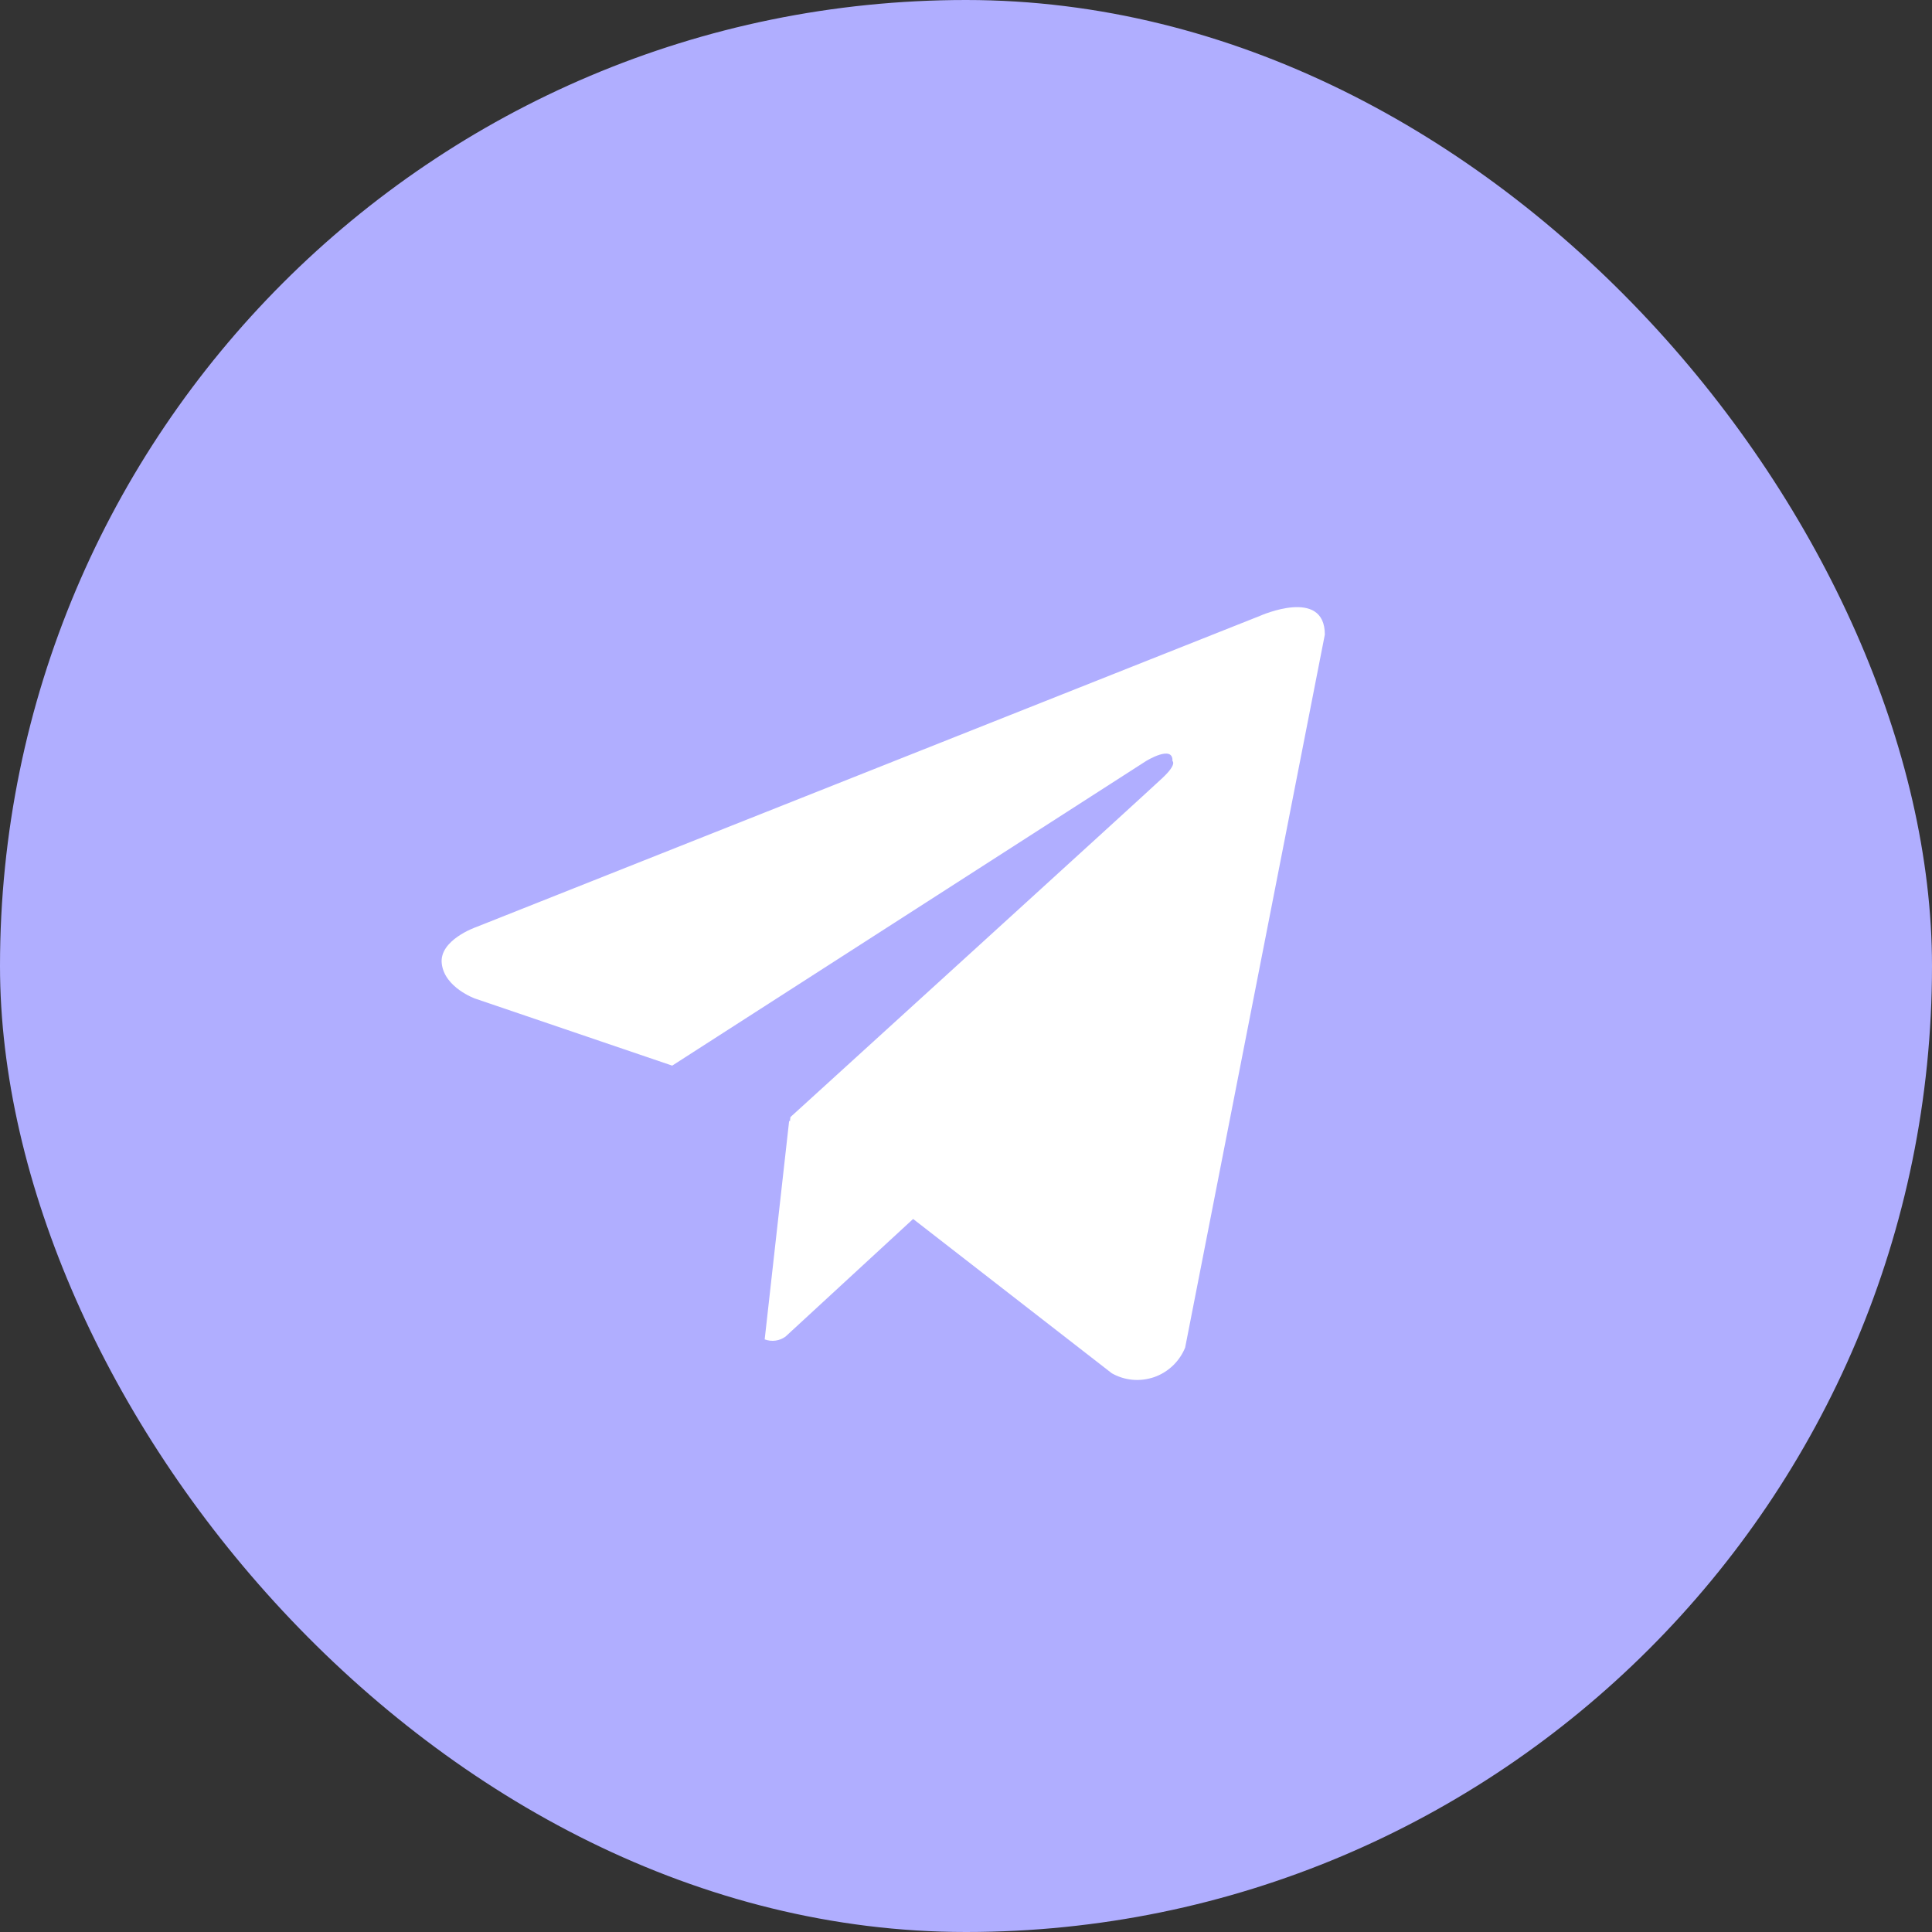
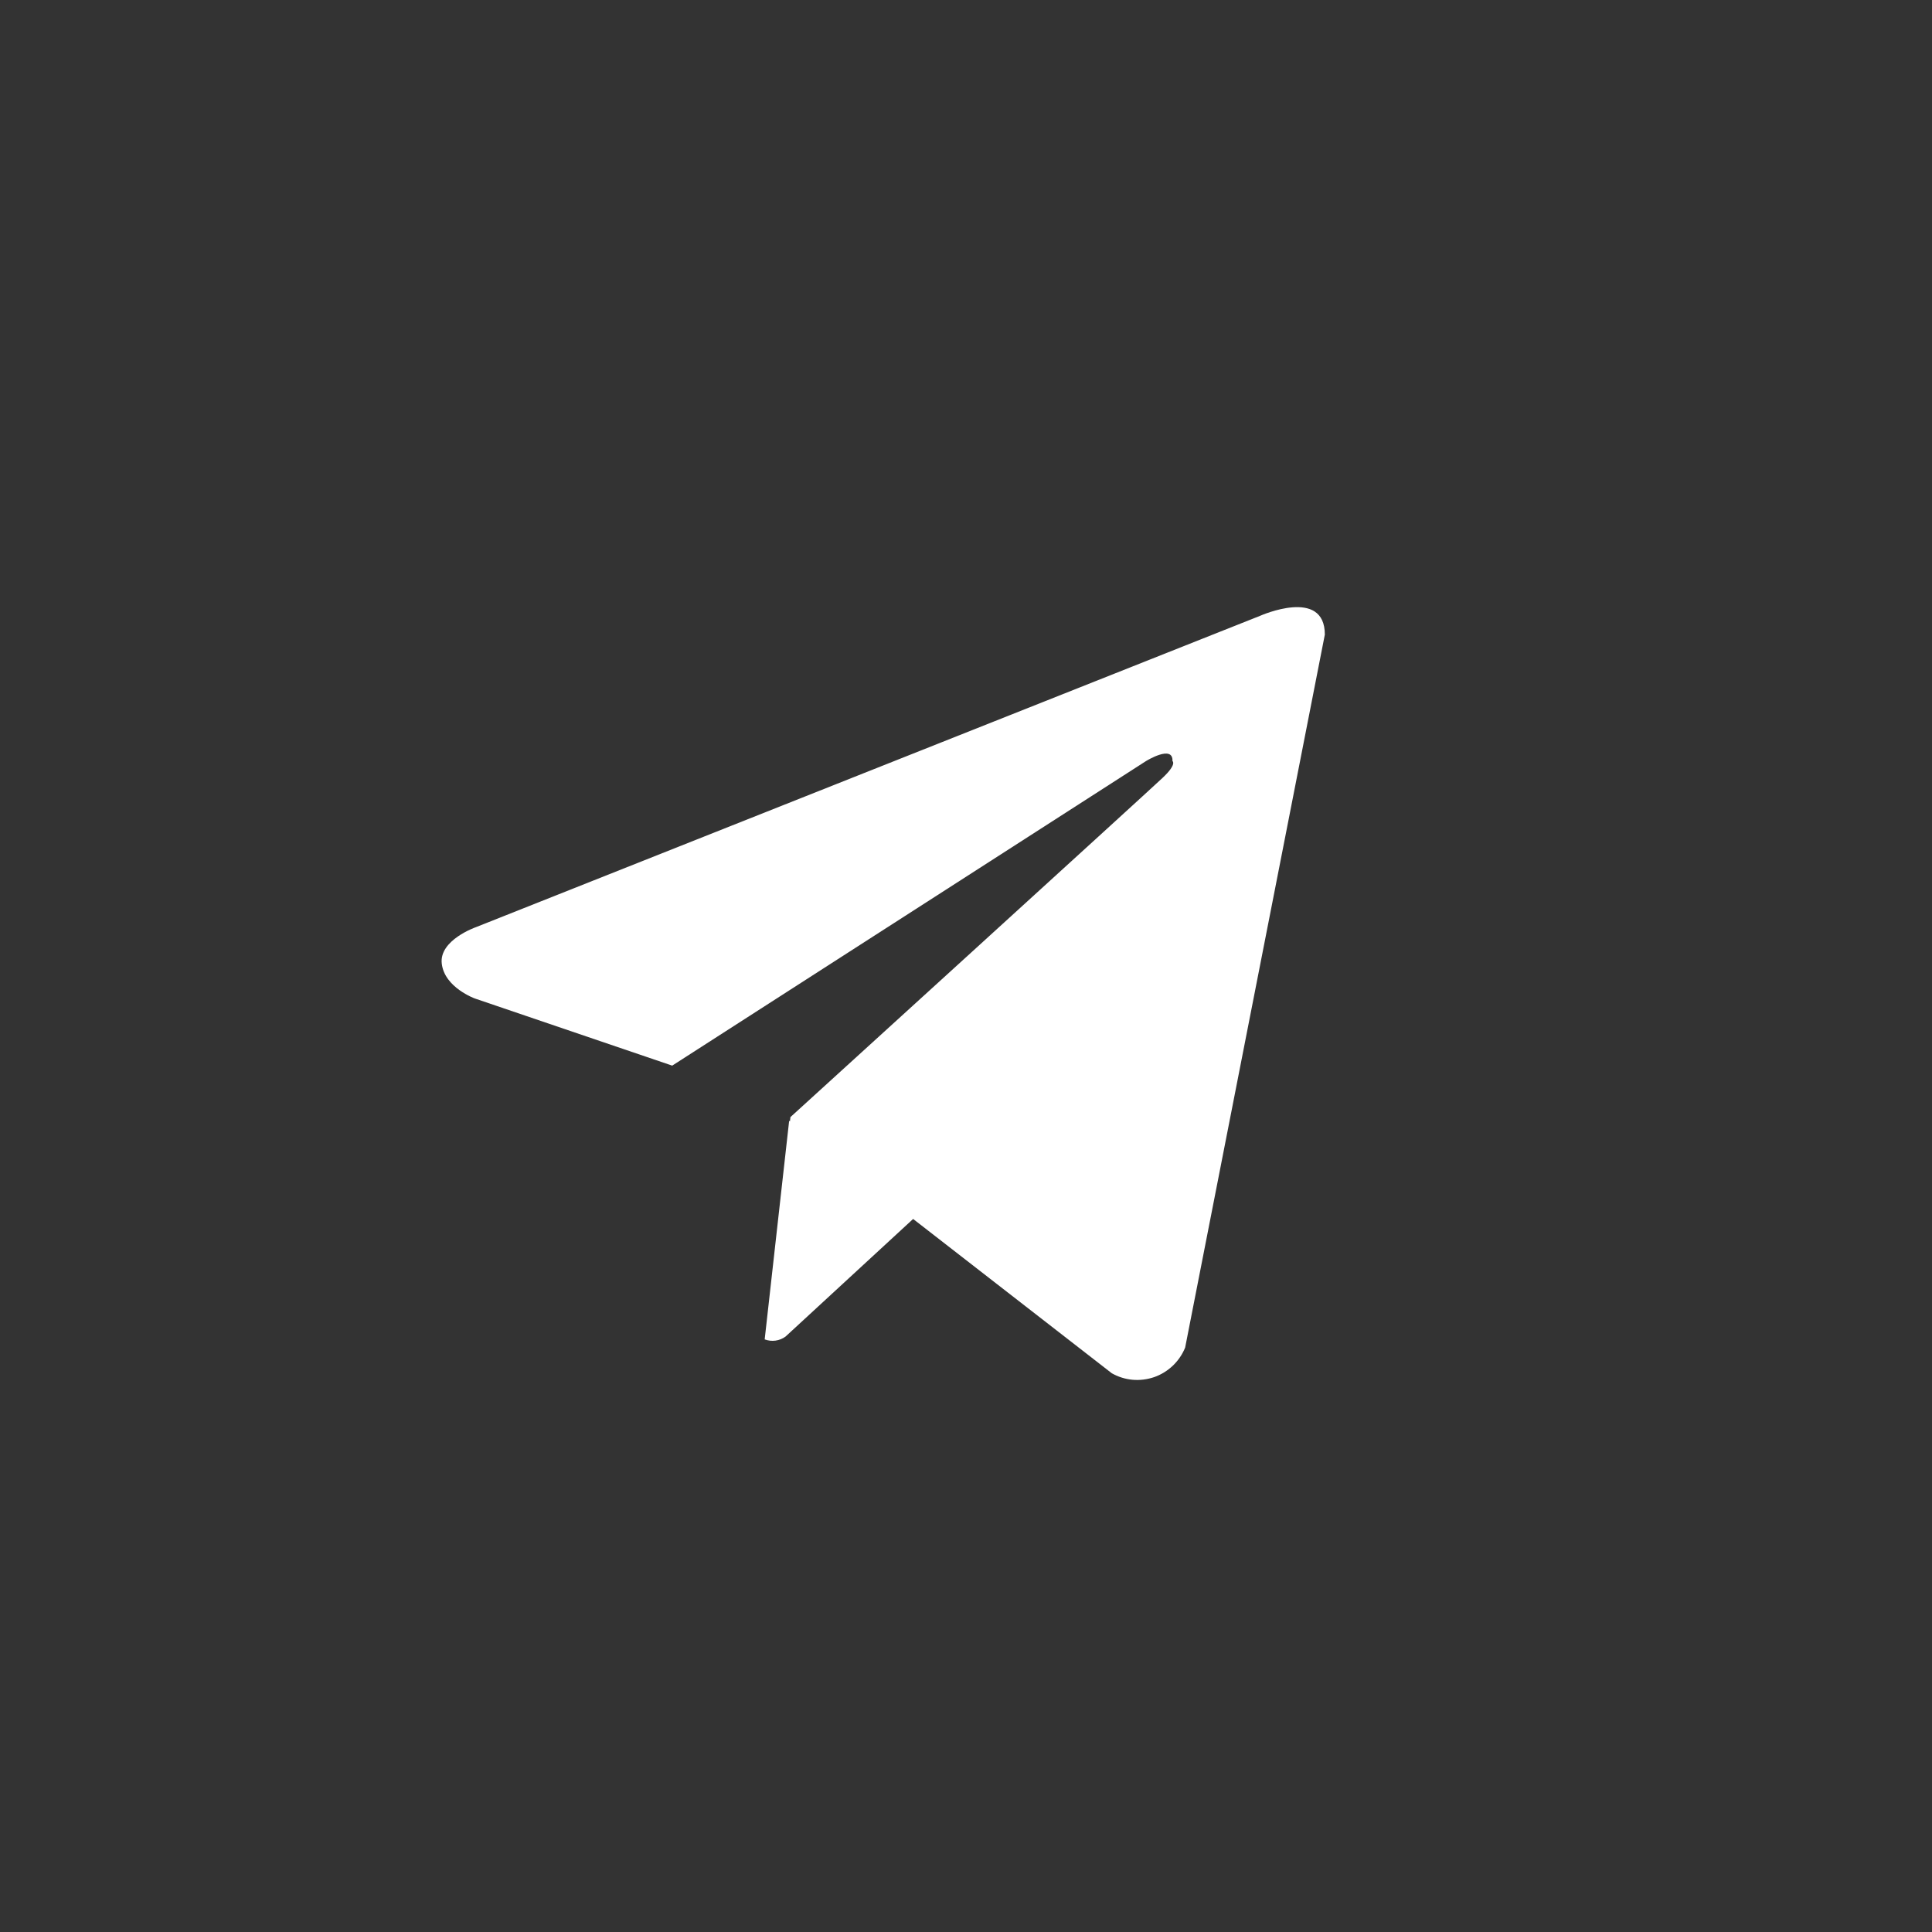
<svg xmlns="http://www.w3.org/2000/svg" width="30" height="30" viewBox="0 0 30 30" fill="none">
  <rect x="0" y="0" width="30" height="30" fill="#333333" stroke="none" />
-   <rect width="30" height="30" rx="15" fill="#B0AEFF" />
-   <path fill-rule="evenodd" clip-rule="evenodd" d="M18.213 21.205C18.295 21.126 18.36 21.031 18.403 20.925L20.572 9.854C20.572 9.115 19.57 9.561 19.57 9.561L7.39 14.397C7.39 14.397 6.814 14.597 6.86 14.965C6.904 15.336 7.375 15.505 7.375 15.505L10.438 16.547L17.795 11.818C17.795 11.818 18.218 11.556 18.206 11.818C18.206 11.818 18.281 11.864 18.052 12.079C17.826 12.294 12.274 17.346 12.274 17.346L12.266 17.413L12.254 17.403L11.874 20.798C11.928 20.818 11.986 20.825 12.042 20.817C12.099 20.809 12.152 20.788 12.198 20.754L14.179 18.928L17.264 21.324C17.363 21.38 17.474 21.415 17.587 21.425C17.701 21.435 17.816 21.42 17.924 21.383C18.032 21.345 18.13 21.284 18.213 21.205Z" fill="white" />
+   <path fill-rule="evenodd" clip-rule="evenodd" d="M18.213 21.205C18.295 21.126 18.36 21.031 18.403 20.925L20.572 9.854C20.572 9.115 19.57 9.561 19.57 9.561L7.39 14.397C7.39 14.397 6.814 14.597 6.86 14.965C6.904 15.336 7.375 15.505 7.375 15.505L10.438 16.547L17.795 11.818C17.795 11.818 18.218 11.556 18.206 11.818C18.206 11.818 18.281 11.864 18.052 12.079C17.826 12.294 12.274 17.346 12.274 17.346L12.266 17.413L12.254 17.403L11.874 20.798C11.928 20.818 11.986 20.825 12.042 20.817C12.099 20.809 12.152 20.788 12.198 20.754L14.179 18.928L17.264 21.324C17.363 21.38 17.474 21.415 17.587 21.425C17.701 21.435 17.816 21.42 17.924 21.383C18.032 21.345 18.13 21.284 18.213 21.205" fill="white" />
</svg>